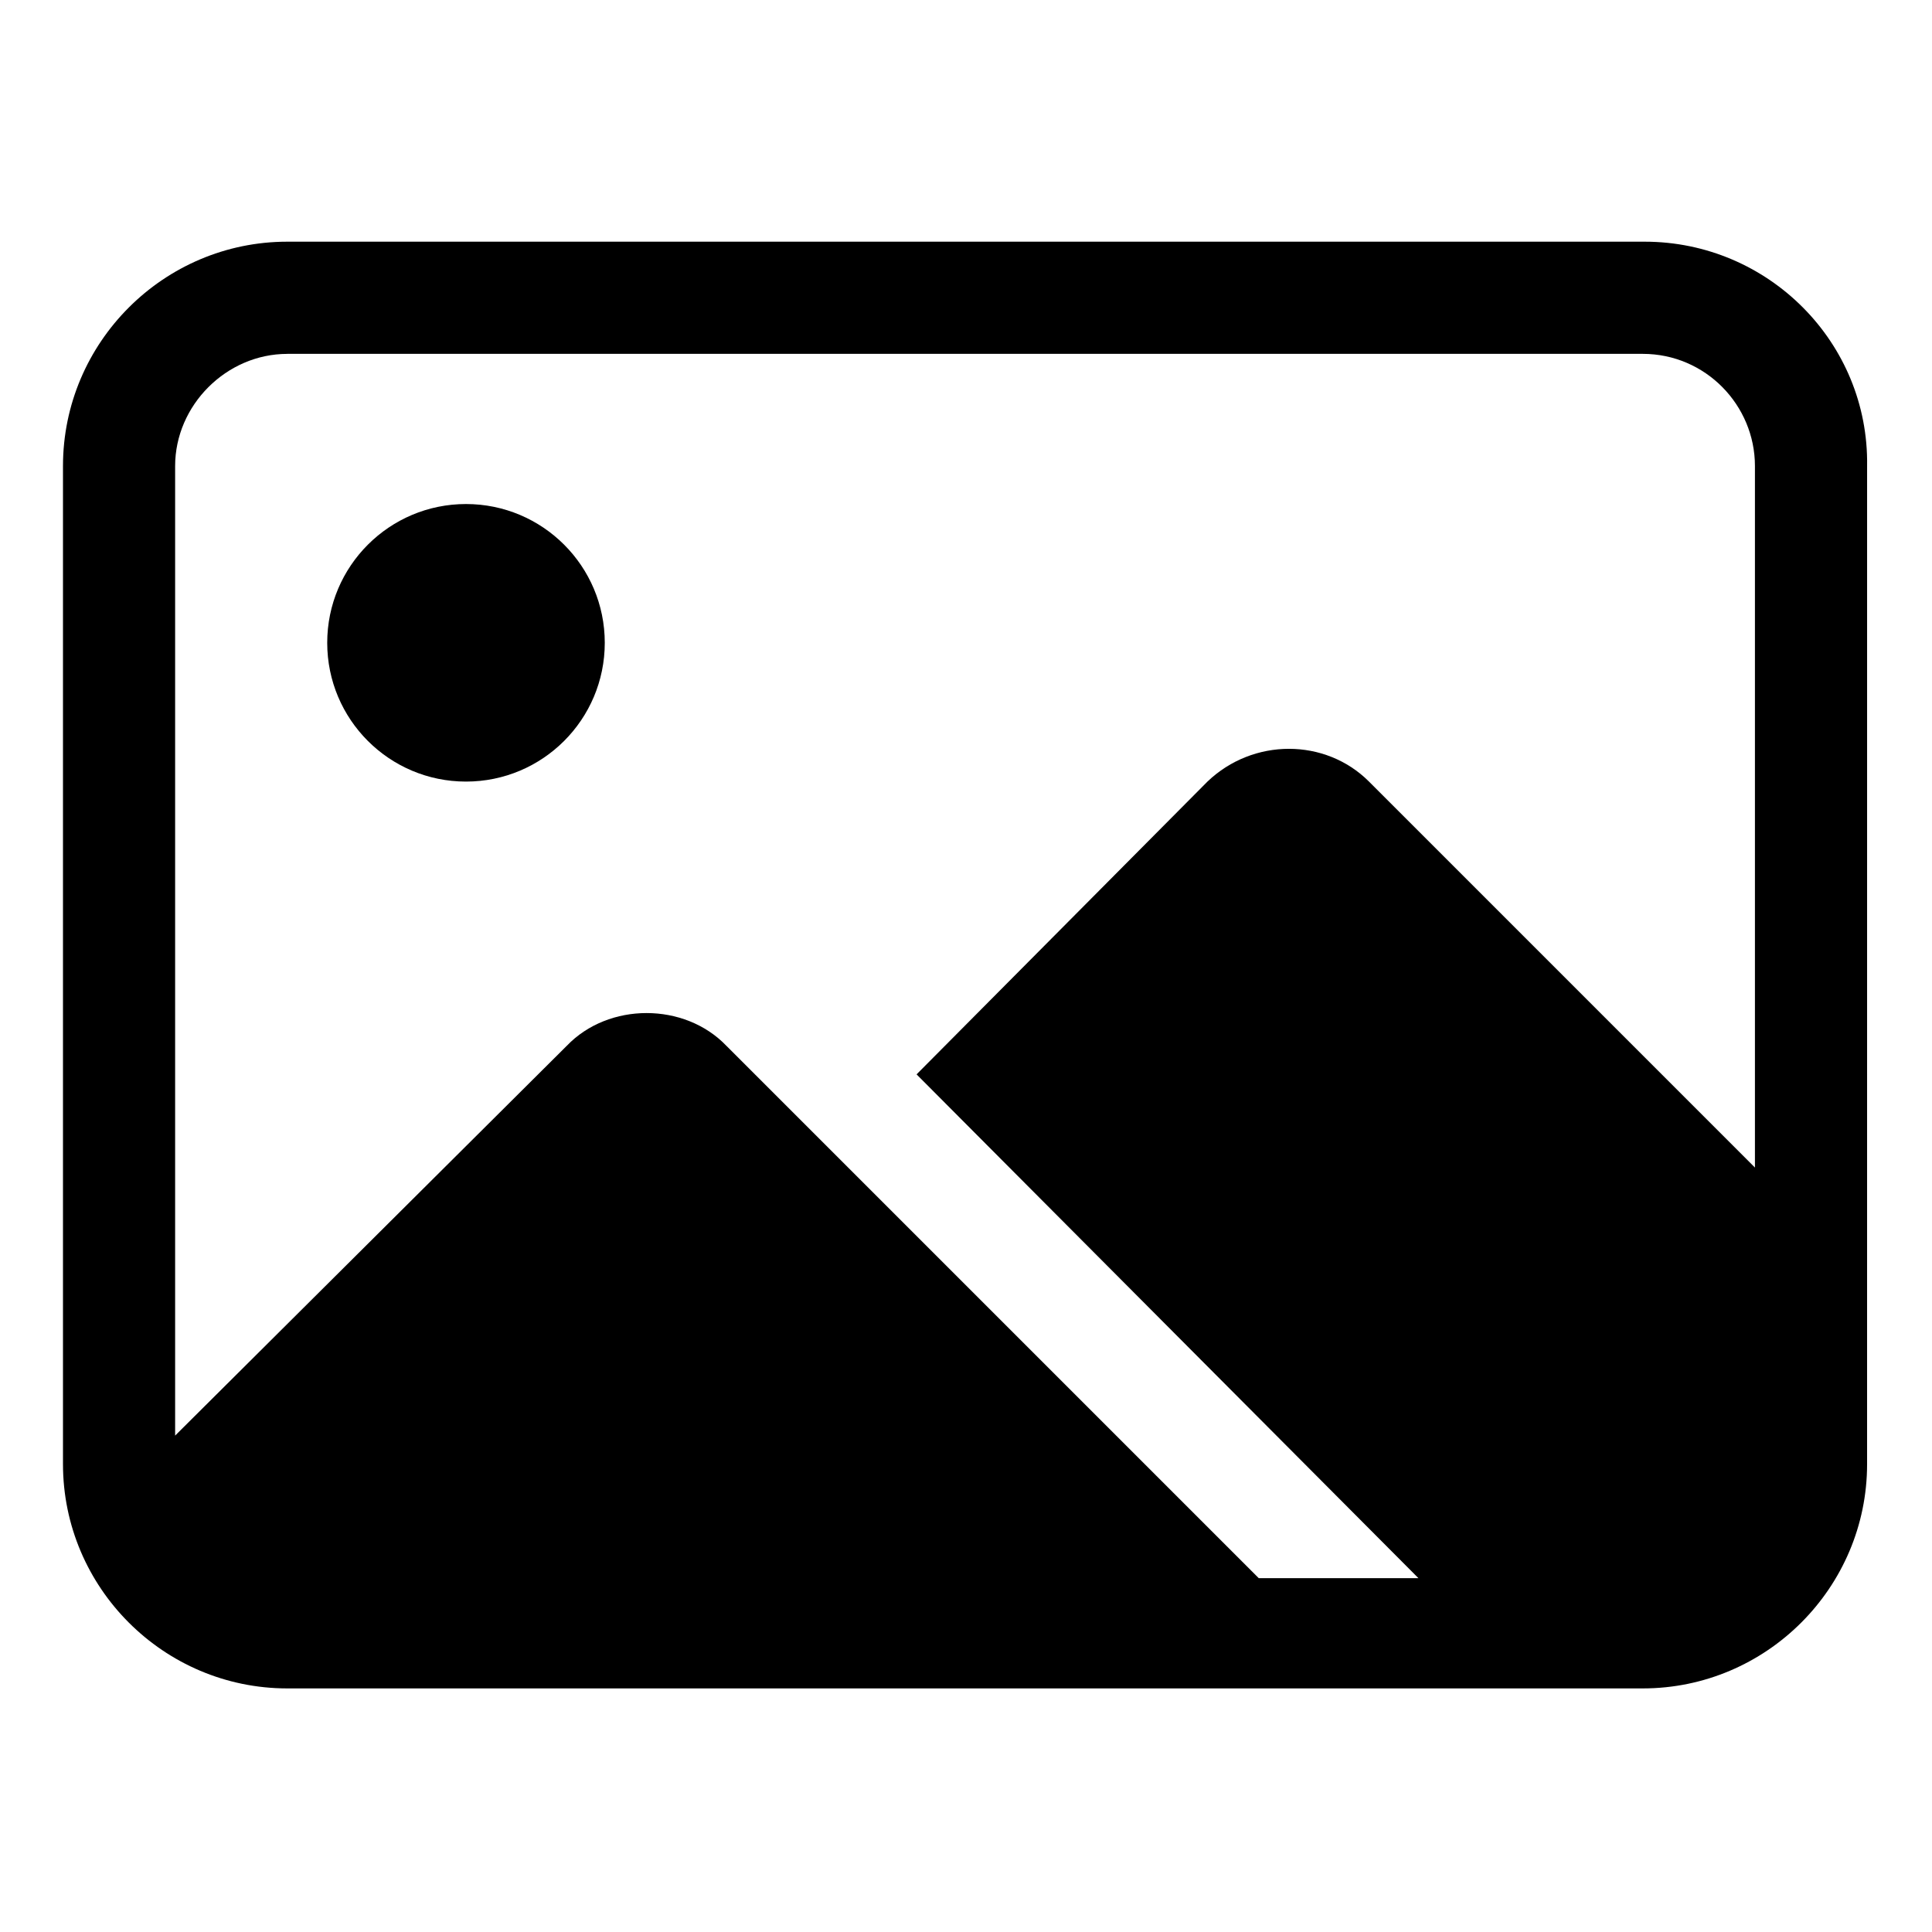
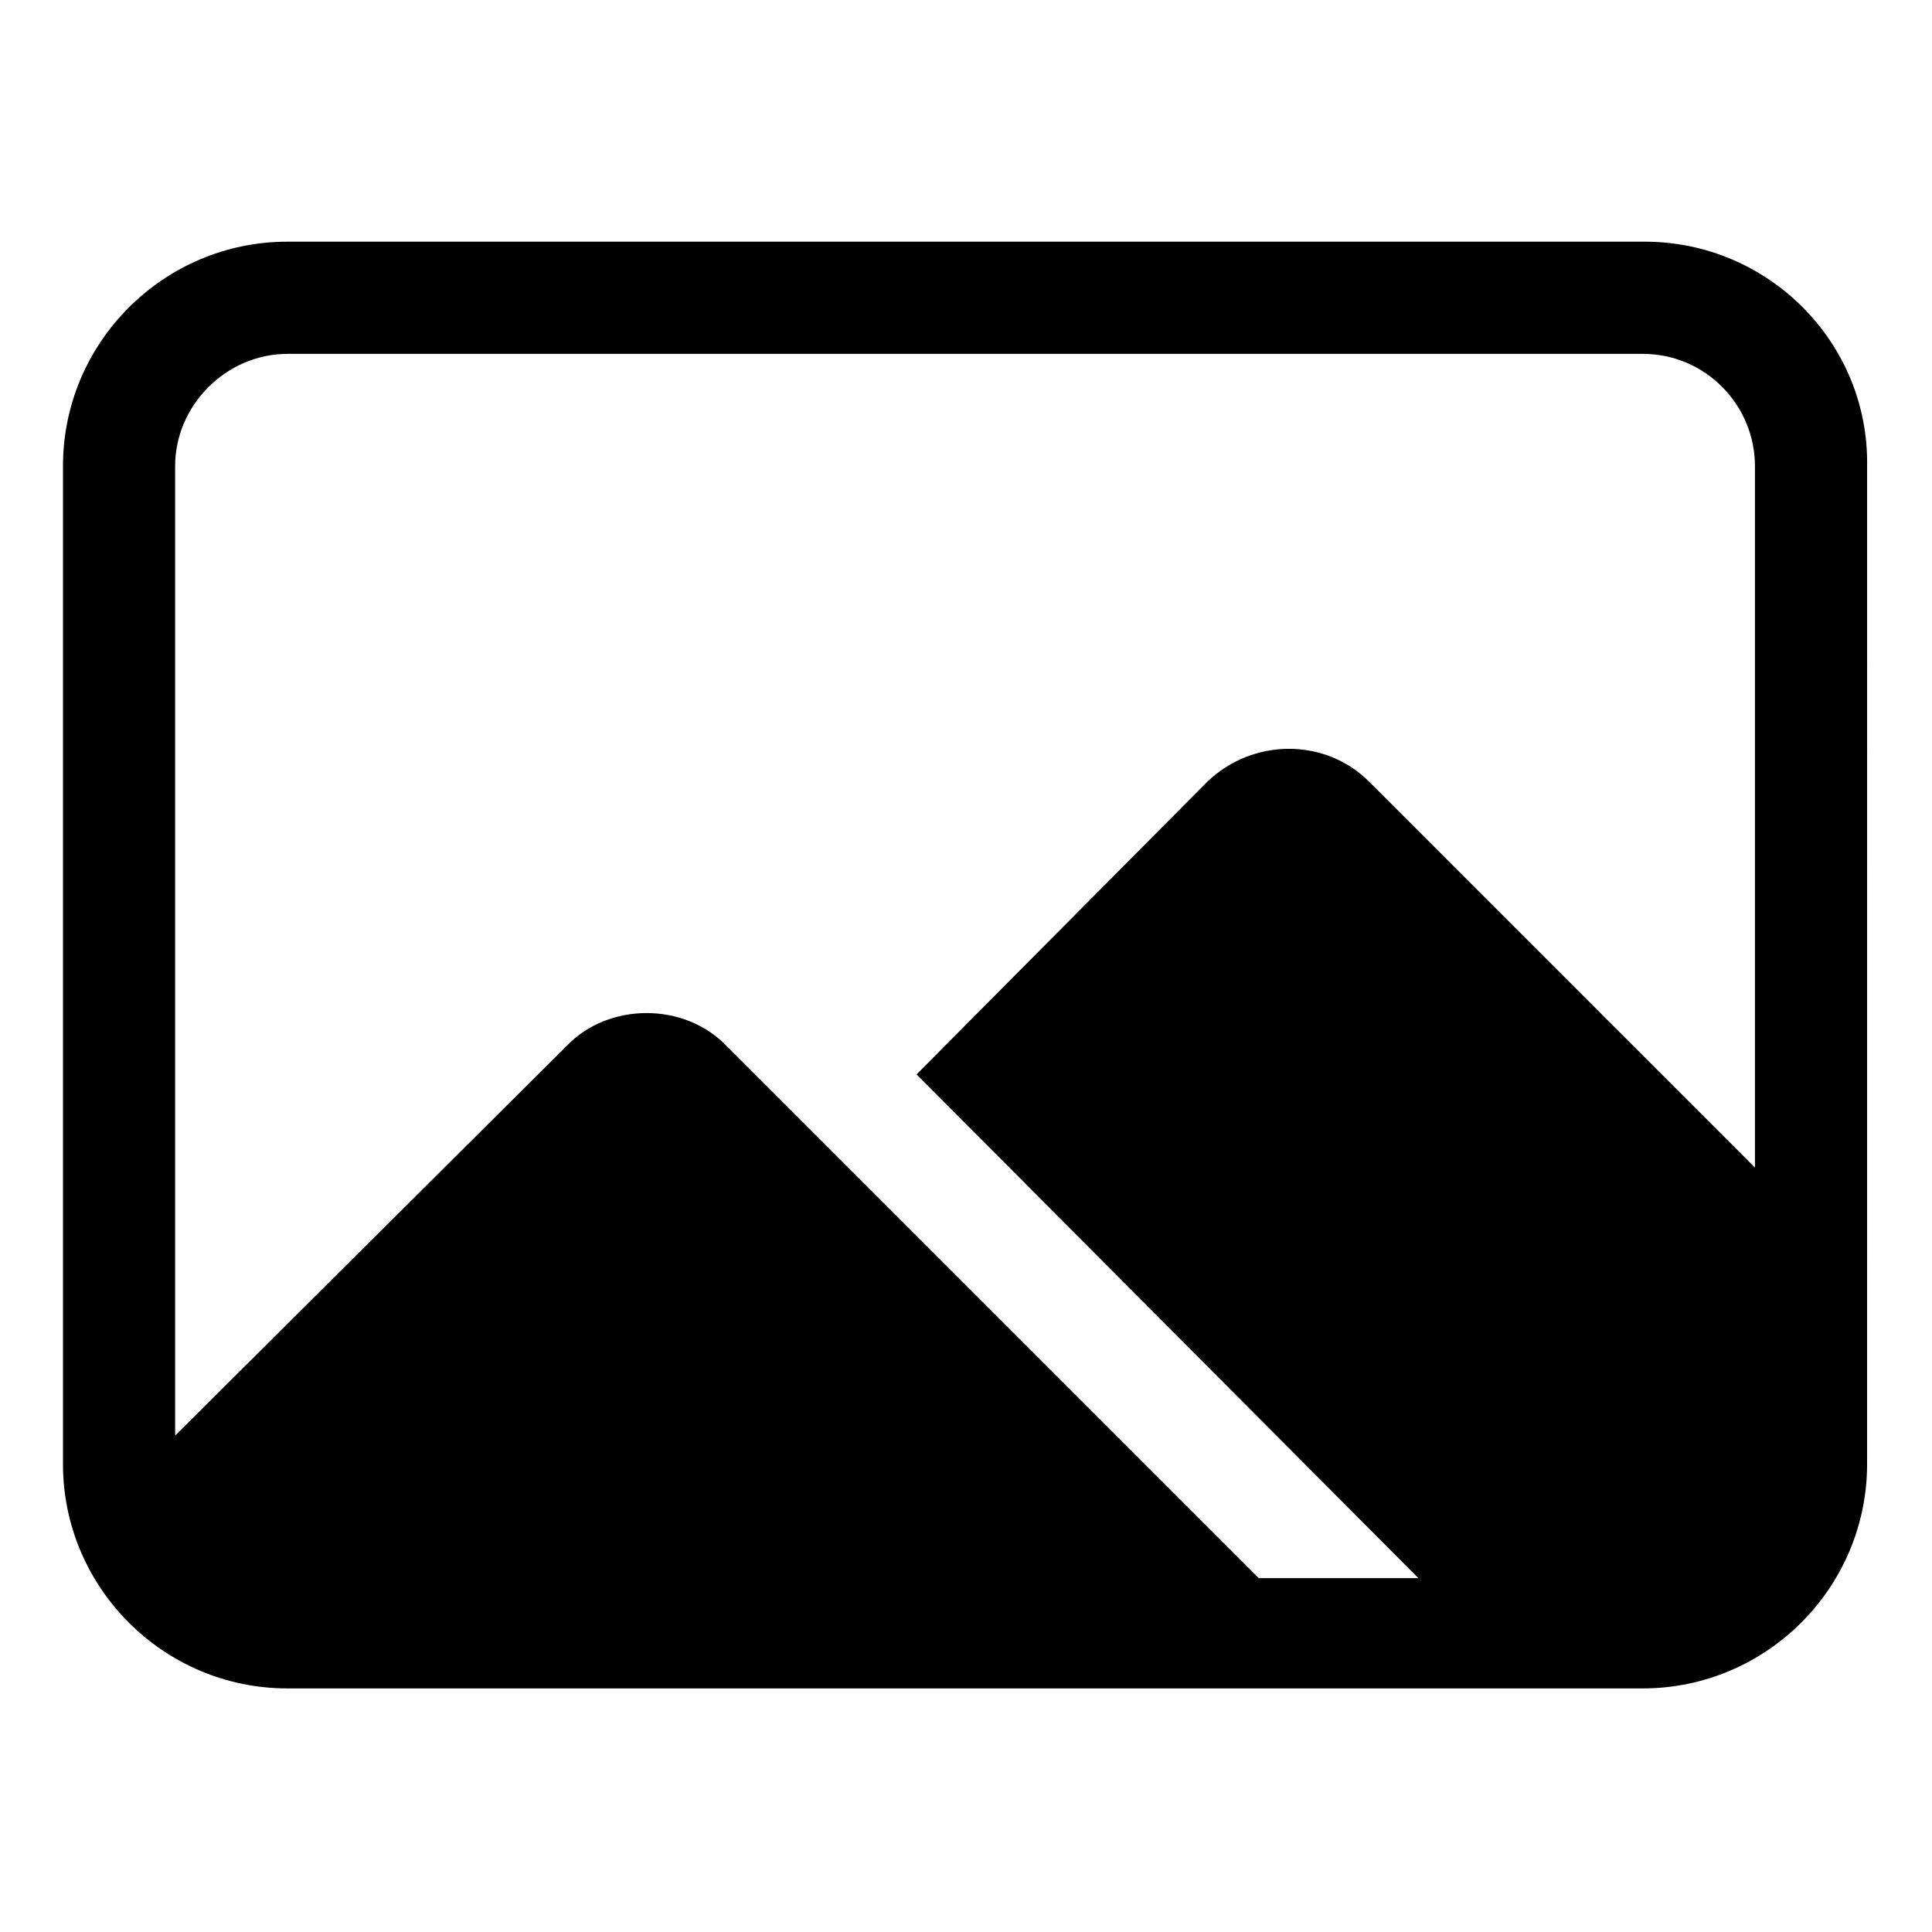
<svg xmlns="http://www.w3.org/2000/svg" fill="#000000" width="800px" height="800px" version="1.1" viewBox="144 144 512 512">
  <g>
-     <path d="m304.27 314.35c0 20.312-16.465 36.777-36.777 36.777s-36.777-16.465-36.777-36.777 16.465-36.777 36.777-36.777 36.777 16.465 36.777 36.777" />
    <path d="m579.86 208.05h-359.72c-32.746 0-59.449 26.703-59.449 59.449v264.5c0 32.746 26.703 59.449 59.449 59.449h359.21c32.746 0 59.449-26.703 59.449-59.449l0.004-264.5c0.504-32.746-26.199-59.449-58.945-59.449zm-359.72 29.727h359.21c16.625 0 29.727 13.602 29.727 29.727v185.91l-102.27-102.28c-11.586-11.586-30.73-11.586-42.824 0l-77.082 77.586 133 133.51h-42.32l-141.07-141.07c-11.082-11.586-31.234-11.586-42.32 0l-103.78 103.29v-256.94c0-16.125 13.602-29.727 29.723-29.727z" />
  </g>
</svg>